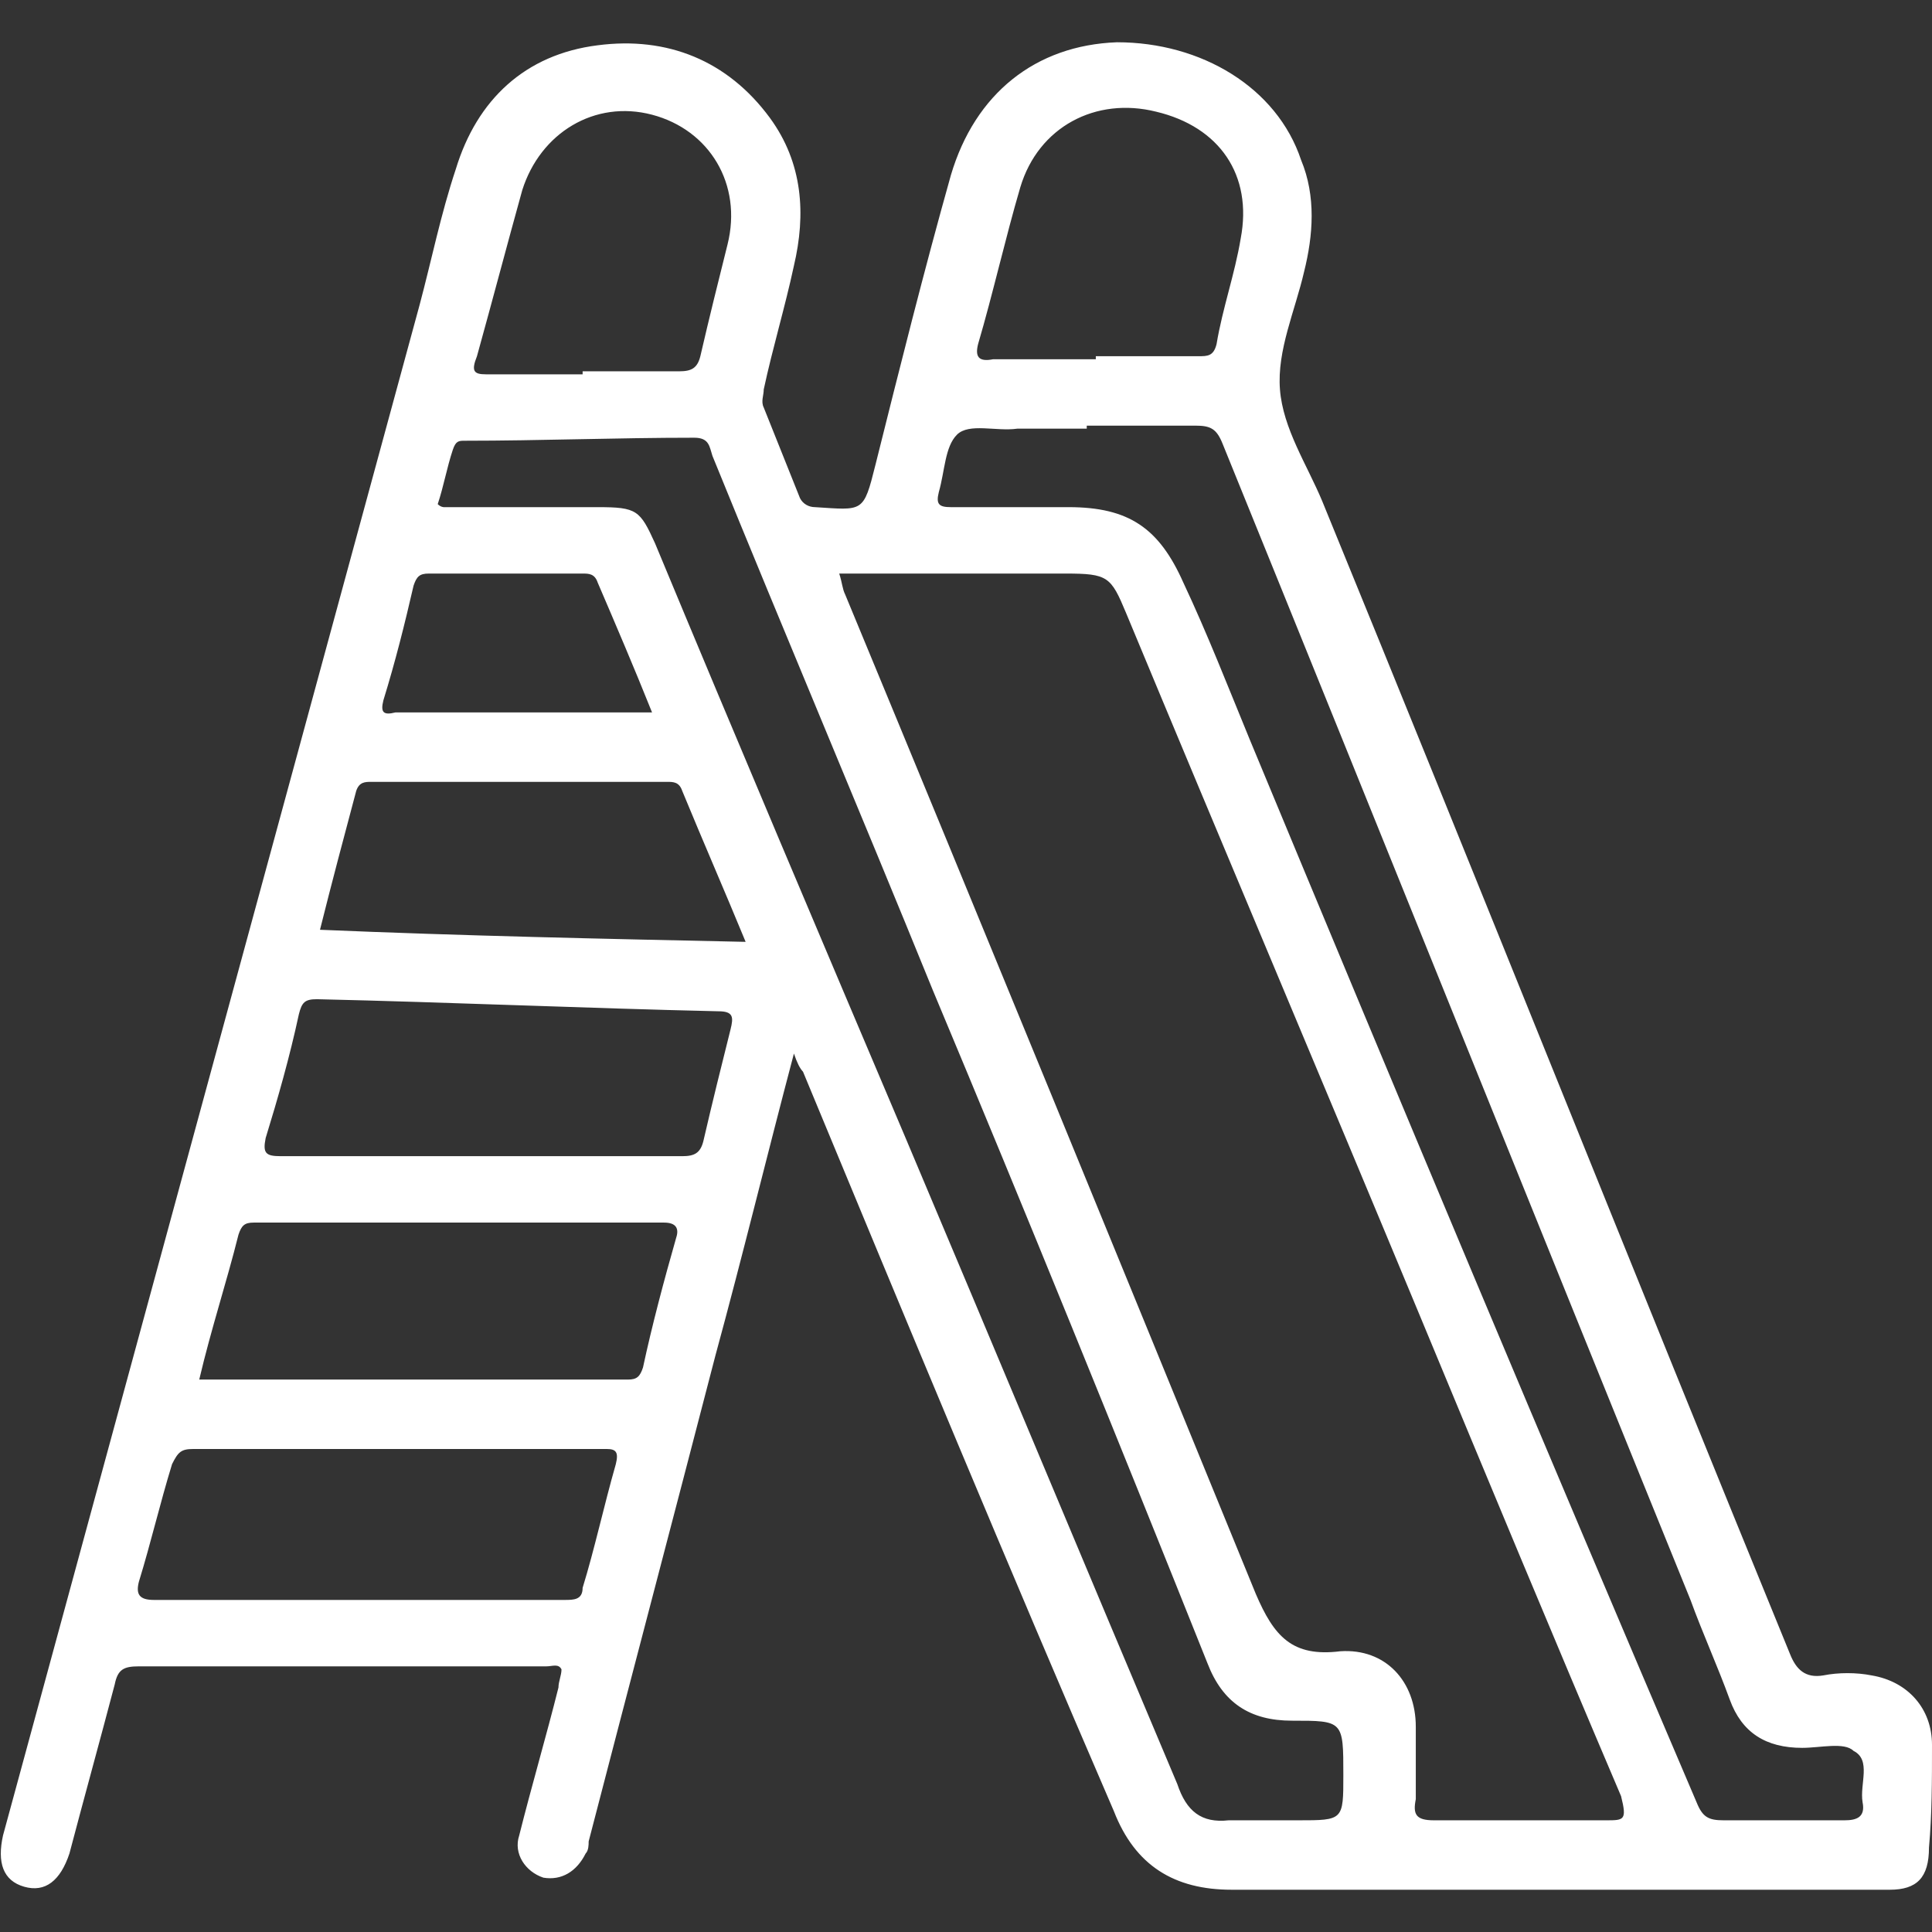
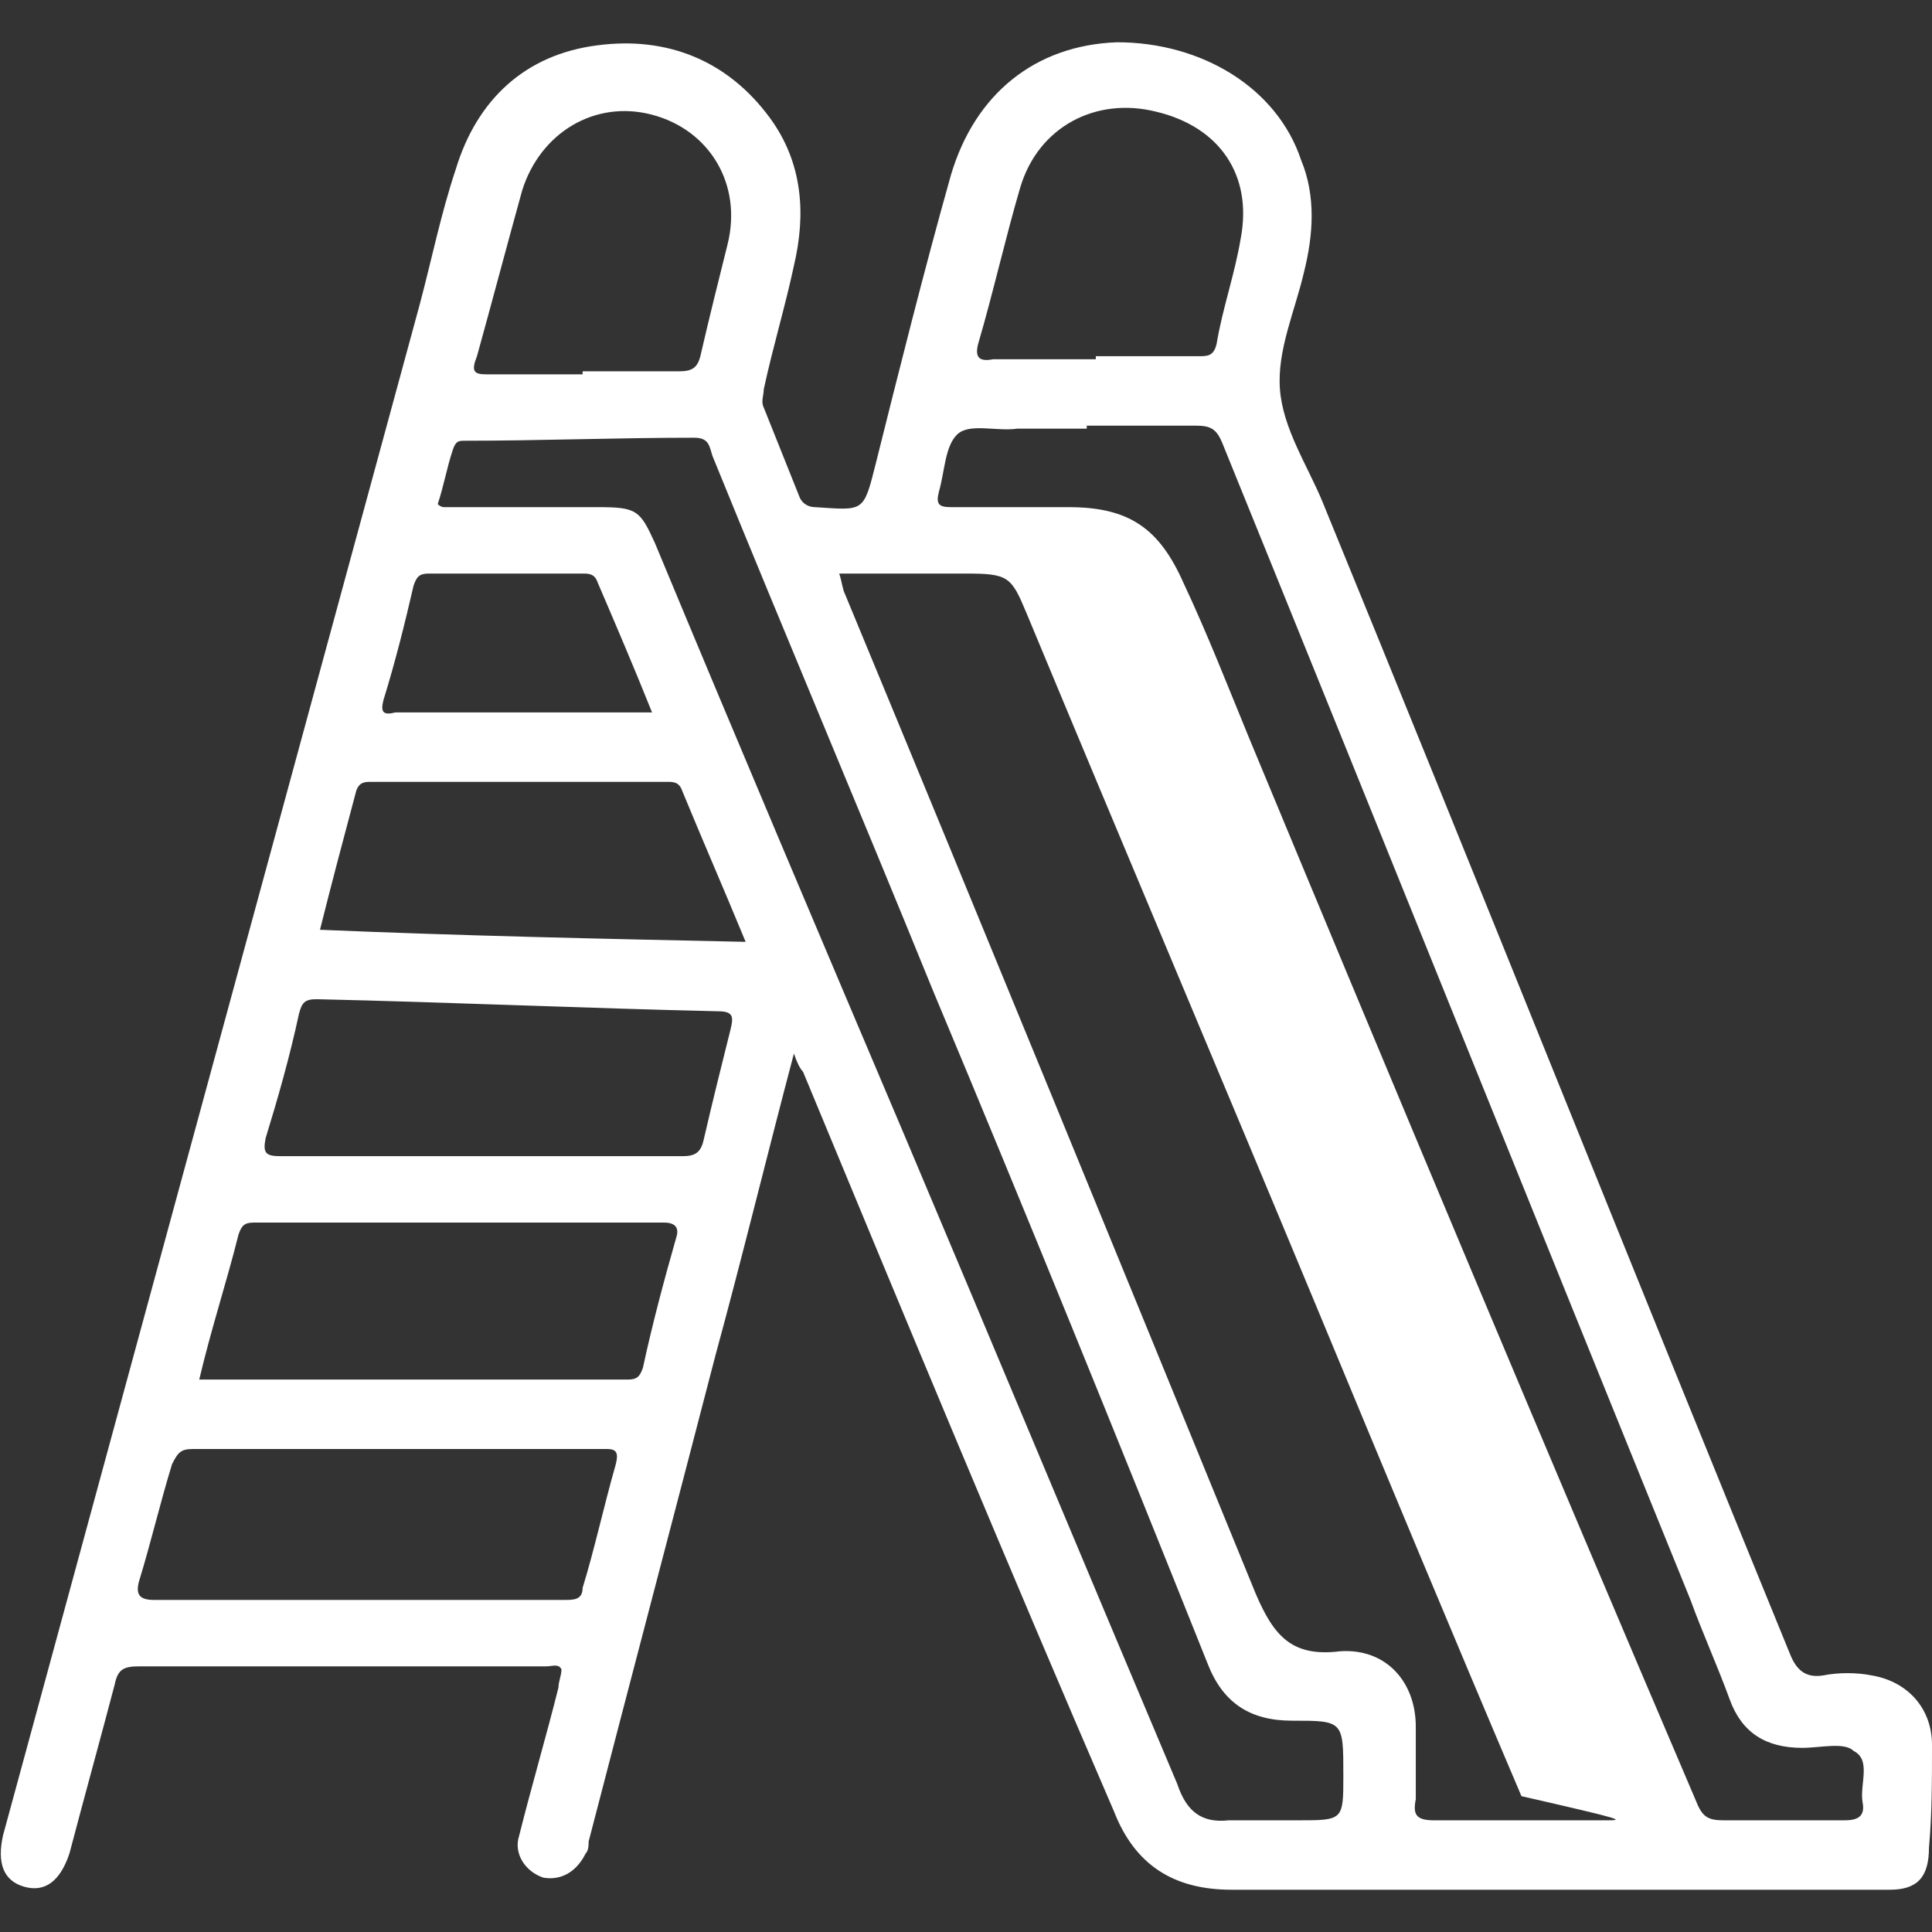
<svg xmlns="http://www.w3.org/2000/svg" version="1.1" id="Layer_1" x="0px" y="0px" viewBox="0 0 64 64" style="enable-background:new 0 0 64 64;" xml:space="preserve">
  <rect x="0" y="0" width="64" height="64" fill="#333333" stroke="none" />
  <style type="text/css">
	.st0{fill:#FFFFFF;}
</style>
-   <path class="st0" d="M64,57.8c0-1.2-0.8-2.1-2-2.3c-0.5-0.1-1.1-0.1-1.6,0c-0.6,0.1-0.9-0.2-1.1-0.7C54.1,42.1,49,29.3,43.8,16.6  c-0.5-1.2-1.3-2.4-1.4-3.7c-0.1-1.3,0.5-2.6,0.8-3.9c0.3-1.2,0.4-2.5-0.1-3.7c-0.8-2.4-3.3-3.9-6.1-3.9c-2.7,0.1-4.7,1.7-5.5,4.4  c-0.9,3.2-1.7,6.4-2.5,9.6c-0.4,1.6-0.4,1.5-2,1.4c-0.2,0-0.4-0.1-0.5-0.3c-0.4-1-0.8-2-1.2-3c-0.1-0.2,0-0.4,0-0.6  c0.3-1.4,0.7-2.7,1-4.1c0.4-1.7,0.3-3.4-0.8-4.9c-1.4-1.9-3.4-2.7-5.7-2.4c-2.4,0.3-4,1.8-4.7,4.1c-0.5,1.5-0.8,3-1.2,4.5  C9.3,27,4.7,43.9,0.1,60.8c-0.2,0.9,0,1.5,0.7,1.7c0.7,0.2,1.2-0.2,1.5-1.1c0.5-1.9,1-3.7,1.5-5.6c0.1-0.5,0.3-0.6,0.8-0.6  c4.5,0,9,0,13.5,0c0.2,0,0.4-0.1,0.5,0.1c0,0.2-0.1,0.4-0.1,0.6c-0.4,1.6-0.9,3.3-1.3,4.9c-0.2,0.6,0.2,1.2,0.8,1.4  c0.6,0.1,1.1-0.2,1.4-0.8c0.1-0.1,0.1-0.3,0.1-0.4c1.4-5.4,2.8-10.7,4.2-16.1c0.9-3.3,1.7-6.6,2.6-10c0.1,0.3,0.2,0.5,0.3,0.6  C30,43.7,33.4,51.9,36.9,60c0.7,1.8,2,2.6,3.9,2.6c4.1,0,8.1,0,12.2,0c3.2,0,6.4,0,9.6,0c0.9,0,1.3-0.4,1.3-1.4  C64,60.1,64,59,64,57.8z M32.4,11.4c0.5-1.7,0.9-3.5,1.4-5.2c0.6-2,2.5-3,4.5-2.5c2.1,0.5,3.2,2.1,2.8,4.2c-0.2,1.2-0.6,2.3-0.8,3.5  c-0.1,0.4-0.3,0.4-0.6,0.4c-1.1,0-2.3,0-3.4,0c0,0,0,0.1,0,0.1c-1.1,0-2.3,0-3.4,0C32.4,12,32.3,11.8,32.4,11.4z M15.8,11.8  c0.5-1.8,1-3.7,1.5-5.5c0.6-1.9,2.4-3,4.3-2.5c1.9,0.5,3,2.3,2.5,4.3c-0.3,1.2-0.6,2.4-0.9,3.7c-0.1,0.4-0.3,0.5-0.7,0.5  c-1.1,0-2.1,0-3.2,0c0,0,0,0.1,0,0.1c-1.1,0-2.1,0-3.2,0C15.7,12.4,15.6,12.3,15.8,11.8z M12.7,23.2c0.4-1.3,0.7-2.5,1-3.8  c0.1-0.3,0.2-0.4,0.5-0.4c1.7,0,3.4,0,5.1,0c0.2,0,0.4,0,0.5,0.3c0.6,1.4,1.2,2.8,1.8,4.3c-2.9,0-5.7,0-8.5,0  C12.7,23.7,12.6,23.6,12.7,23.2z M20.4,48.5c-0.4,1.4-0.7,2.8-1.1,4.1C19.3,53,19,53,18.7,53c-2.3,0-4.6,0-6.9,0c-2.2,0-4.5,0-6.7,0  c-0.5,0-0.6-0.2-0.5-0.6c0.4-1.3,0.7-2.6,1.1-3.9C5.9,48.1,6,48,6.4,48c4.6,0,9.1,0,13.7,0C20.4,48,20.5,48.1,20.4,48.5z M22.4,41  c-0.4,1.4-0.8,2.9-1.1,4.3c-0.1,0.3-0.2,0.4-0.5,0.4c-4.7,0-9.4,0-14.2,0c0.4-1.7,0.9-3.2,1.3-4.8c0.1-0.3,0.2-0.4,0.5-0.4  c4.5,0,9.1,0,13.6,0C22.4,40.5,22.5,40.7,22.4,41z M24.2,34.1c-0.3,1.2-0.6,2.4-0.9,3.7c-0.1,0.4-0.3,0.5-0.7,0.5  c-2.2,0-4.5,0-6.7,0c-2.2,0-4.4,0-6.6,0c-0.5,0-0.6-0.1-0.5-0.6c0.4-1.3,0.8-2.7,1.1-4.1c0.1-0.4,0.2-0.5,0.6-0.5  c4.4,0.1,8.9,0.3,13.3,0.4C24.3,33.5,24.3,33.7,24.2,34.1z M10.6,30.8c0.4-1.6,0.8-3.1,1.2-4.6c0.1-0.3,0.3-0.3,0.5-0.3  c3.3,0,6.5,0,9.8,0c0.2,0,0.4,0,0.5,0.3c0.7,1.7,1.4,3.3,2.1,5C20,31.1,15.3,31,10.6,30.8z M43,60.3c-0.8,0-1.5,0-2.3,0  c-0.9,0.1-1.4-0.3-1.7-1.2c-3-7.1-6-14.3-9-21.4c-2.8-6.6-5.6-13.2-8.3-19.7c-0.5-1.1-0.6-1.2-1.9-1.2c-1.7,0-3.4,0-5.1,0  c0,0-0.1,0-0.2-0.1c0.2-0.6,0.3-1.2,0.5-1.8c0.1-0.3,0.2-0.3,0.4-0.3c2.5,0,5-0.1,7.6-0.1c0.5,0,0.5,0.3,0.6,0.6  c2.4,5.9,4.9,11.8,7.3,17.7c3.1,7.4,6.1,14.8,9.1,22.3c0.5,1.3,1.4,1.9,2.8,1.9c1.7,0,1.7,0,1.7,1.8C44.5,60.3,44.5,60.3,43,60.3z   M53.2,60.3c-1.9,0-3.8,0-5.7,0c-0.6,0-0.7-0.2-0.6-0.7c0-0.8,0-1.6,0-2.4c0-1.5-1-2.6-2.5-2.5c-1.6,0.2-2.2-0.5-2.8-1.9  c-4.5-11-9-22-13.6-33.1c-0.1-0.2-0.1-0.4-0.2-0.7c1.2,0,2.2,0,3.3,0c1.4,0,2.8,0,4.2,0c1.4,0,1.5,0.1,2,1.3  c3.2,7.7,6.5,15.5,9.7,23.2c2.2,5.3,4.4,10.6,6.7,16C53.9,60.3,53.8,60.3,53.2,60.3z M61.7,59.7c0.1,0.5-0.2,0.6-0.6,0.6  c-1.3,0-2.7,0-4,0c-0.5,0-0.7-0.1-0.9-0.6C51.2,48,46.3,36.3,41.4,24.5c-0.7-1.7-1.4-3.5-2.2-5.2c-0.8-1.8-1.8-2.5-3.8-2.5  c-1.3,0-2.6,0-3.9,0c-0.4,0-0.5-0.1-0.4-0.5c0.2-0.7,0.2-1.5,0.6-1.9c0.4-0.4,1.3-0.1,2-0.2c0.8,0,1.5,0,2.3,0c0,0,0-0.1,0-0.1  c1.2,0,2.4,0,3.6,0c0.5,0,0.7,0.1,0.9,0.6c5.2,12.8,10.3,25.5,15.5,38.3c0.4,1.1,0.9,2.2,1.3,3.3c0.4,1.1,1.2,1.6,2.4,1.6  c0.6,0,1.4-0.2,1.7,0.1C62,58.3,61.6,59.1,61.7,59.7z" />
+   <path class="st0" d="M64,57.8c0-1.2-0.8-2.1-2-2.3c-0.5-0.1-1.1-0.1-1.6,0c-0.6,0.1-0.9-0.2-1.1-0.7C54.1,42.1,49,29.3,43.8,16.6  c-0.5-1.2-1.3-2.4-1.4-3.7c-0.1-1.3,0.5-2.6,0.8-3.9c0.3-1.2,0.4-2.5-0.1-3.7c-0.8-2.4-3.3-3.9-6.1-3.9c-2.7,0.1-4.7,1.7-5.5,4.4  c-0.9,3.2-1.7,6.4-2.5,9.6c-0.4,1.6-0.4,1.5-2,1.4c-0.2,0-0.4-0.1-0.5-0.3c-0.4-1-0.8-2-1.2-3c-0.1-0.2,0-0.4,0-0.6  c0.3-1.4,0.7-2.7,1-4.1c0.4-1.7,0.3-3.4-0.8-4.9c-1.4-1.9-3.4-2.7-5.7-2.4c-2.4,0.3-4,1.8-4.7,4.1c-0.5,1.5-0.8,3-1.2,4.5  C9.3,27,4.7,43.9,0.1,60.8c-0.2,0.9,0,1.5,0.7,1.7c0.7,0.2,1.2-0.2,1.5-1.1c0.5-1.9,1-3.7,1.5-5.6c0.1-0.5,0.3-0.6,0.8-0.6  c4.5,0,9,0,13.5,0c0.2,0,0.4-0.1,0.5,0.1c0,0.2-0.1,0.4-0.1,0.6c-0.4,1.6-0.9,3.3-1.3,4.9c-0.2,0.6,0.2,1.2,0.8,1.4  c0.6,0.1,1.1-0.2,1.4-0.8c0.1-0.1,0.1-0.3,0.1-0.4c1.4-5.4,2.8-10.7,4.2-16.1c0.9-3.3,1.7-6.6,2.6-10c0.1,0.3,0.2,0.5,0.3,0.6  C30,43.7,33.4,51.9,36.9,60c0.7,1.8,2,2.6,3.9,2.6c4.1,0,8.1,0,12.2,0c3.2,0,6.4,0,9.6,0c0.9,0,1.3-0.4,1.3-1.4  C64,60.1,64,59,64,57.8z M32.4,11.4c0.5-1.7,0.9-3.5,1.4-5.2c0.6-2,2.5-3,4.5-2.5c2.1,0.5,3.2,2.1,2.8,4.2c-0.2,1.2-0.6,2.3-0.8,3.5  c-0.1,0.4-0.3,0.4-0.6,0.4c-1.1,0-2.3,0-3.4,0c0,0,0,0.1,0,0.1c-1.1,0-2.3,0-3.4,0C32.4,12,32.3,11.8,32.4,11.4z M15.8,11.8  c0.5-1.8,1-3.7,1.5-5.5c0.6-1.9,2.4-3,4.3-2.5c1.9,0.5,3,2.3,2.5,4.3c-0.3,1.2-0.6,2.4-0.9,3.7c-0.1,0.4-0.3,0.5-0.7,0.5  c-1.1,0-2.1,0-3.2,0c0,0,0,0.1,0,0.1c-1.1,0-2.1,0-3.2,0C15.7,12.4,15.6,12.3,15.8,11.8z M12.7,23.2c0.4-1.3,0.7-2.5,1-3.8  c0.1-0.3,0.2-0.4,0.5-0.4c1.7,0,3.4,0,5.1,0c0.2,0,0.4,0,0.5,0.3c0.6,1.4,1.2,2.8,1.8,4.3c-2.9,0-5.7,0-8.5,0  C12.7,23.7,12.6,23.6,12.7,23.2z M20.4,48.5c-0.4,1.4-0.7,2.8-1.1,4.1C19.3,53,19,53,18.7,53c-2.3,0-4.6,0-6.9,0c-2.2,0-4.5,0-6.7,0  c-0.5,0-0.6-0.2-0.5-0.6c0.4-1.3,0.7-2.6,1.1-3.9C5.9,48.1,6,48,6.4,48c4.6,0,9.1,0,13.7,0C20.4,48,20.5,48.1,20.4,48.5z M22.4,41  c-0.4,1.4-0.8,2.9-1.1,4.3c-0.1,0.3-0.2,0.4-0.5,0.4c-4.7,0-9.4,0-14.2,0c0.4-1.7,0.9-3.2,1.3-4.8c0.1-0.3,0.2-0.4,0.5-0.4  c4.5,0,9.1,0,13.6,0C22.4,40.5,22.5,40.7,22.4,41z M24.2,34.1c-0.3,1.2-0.6,2.4-0.9,3.7c-0.1,0.4-0.3,0.5-0.7,0.5  c-2.2,0-4.5,0-6.7,0c-2.2,0-4.4,0-6.6,0c-0.5,0-0.6-0.1-0.5-0.6c0.4-1.3,0.8-2.7,1.1-4.1c0.1-0.4,0.2-0.5,0.6-0.5  c4.4,0.1,8.9,0.3,13.3,0.4C24.3,33.5,24.3,33.7,24.2,34.1z M10.6,30.8c0.4-1.6,0.8-3.1,1.2-4.6c0.1-0.3,0.3-0.3,0.5-0.3  c3.3,0,6.5,0,9.8,0c0.2,0,0.4,0,0.5,0.3c0.7,1.7,1.4,3.3,2.1,5C20,31.1,15.3,31,10.6,30.8z M43,60.3c-0.8,0-1.5,0-2.3,0  c-0.9,0.1-1.4-0.3-1.7-1.2c-3-7.1-6-14.3-9-21.4c-2.8-6.6-5.6-13.2-8.3-19.7c-0.5-1.1-0.6-1.2-1.9-1.2c-1.7,0-3.4,0-5.1,0  c0,0-0.1,0-0.2-0.1c0.2-0.6,0.3-1.2,0.5-1.8c0.1-0.3,0.2-0.3,0.4-0.3c2.5,0,5-0.1,7.6-0.1c0.5,0,0.5,0.3,0.6,0.6  c2.4,5.9,4.9,11.8,7.3,17.7c3.1,7.4,6.1,14.8,9.1,22.3c0.5,1.3,1.4,1.9,2.8,1.9c1.7,0,1.7,0,1.7,1.8C44.5,60.3,44.5,60.3,43,60.3z   M53.2,60.3c-1.9,0-3.8,0-5.7,0c-0.6,0-0.7-0.2-0.6-0.7c0-0.8,0-1.6,0-2.4c0-1.5-1-2.6-2.5-2.5c-1.6,0.2-2.2-0.5-2.8-1.9  c-4.5-11-9-22-13.6-33.1c-0.1-0.2-0.1-0.4-0.2-0.7c1.4,0,2.8,0,4.2,0c1.4,0,1.5,0.1,2,1.3  c3.2,7.7,6.5,15.5,9.7,23.2c2.2,5.3,4.4,10.6,6.7,16C53.9,60.3,53.8,60.3,53.2,60.3z M61.7,59.7c0.1,0.5-0.2,0.6-0.6,0.6  c-1.3,0-2.7,0-4,0c-0.5,0-0.7-0.1-0.9-0.6C51.2,48,46.3,36.3,41.4,24.5c-0.7-1.7-1.4-3.5-2.2-5.2c-0.8-1.8-1.8-2.5-3.8-2.5  c-1.3,0-2.6,0-3.9,0c-0.4,0-0.5-0.1-0.4-0.5c0.2-0.7,0.2-1.5,0.6-1.9c0.4-0.4,1.3-0.1,2-0.2c0.8,0,1.5,0,2.3,0c0,0,0-0.1,0-0.1  c1.2,0,2.4,0,3.6,0c0.5,0,0.7,0.1,0.9,0.6c5.2,12.8,10.3,25.5,15.5,38.3c0.4,1.1,0.9,2.2,1.3,3.3c0.4,1.1,1.2,1.6,2.4,1.6  c0.6,0,1.4-0.2,1.7,0.1C62,58.3,61.6,59.1,61.7,59.7z" />
</svg>